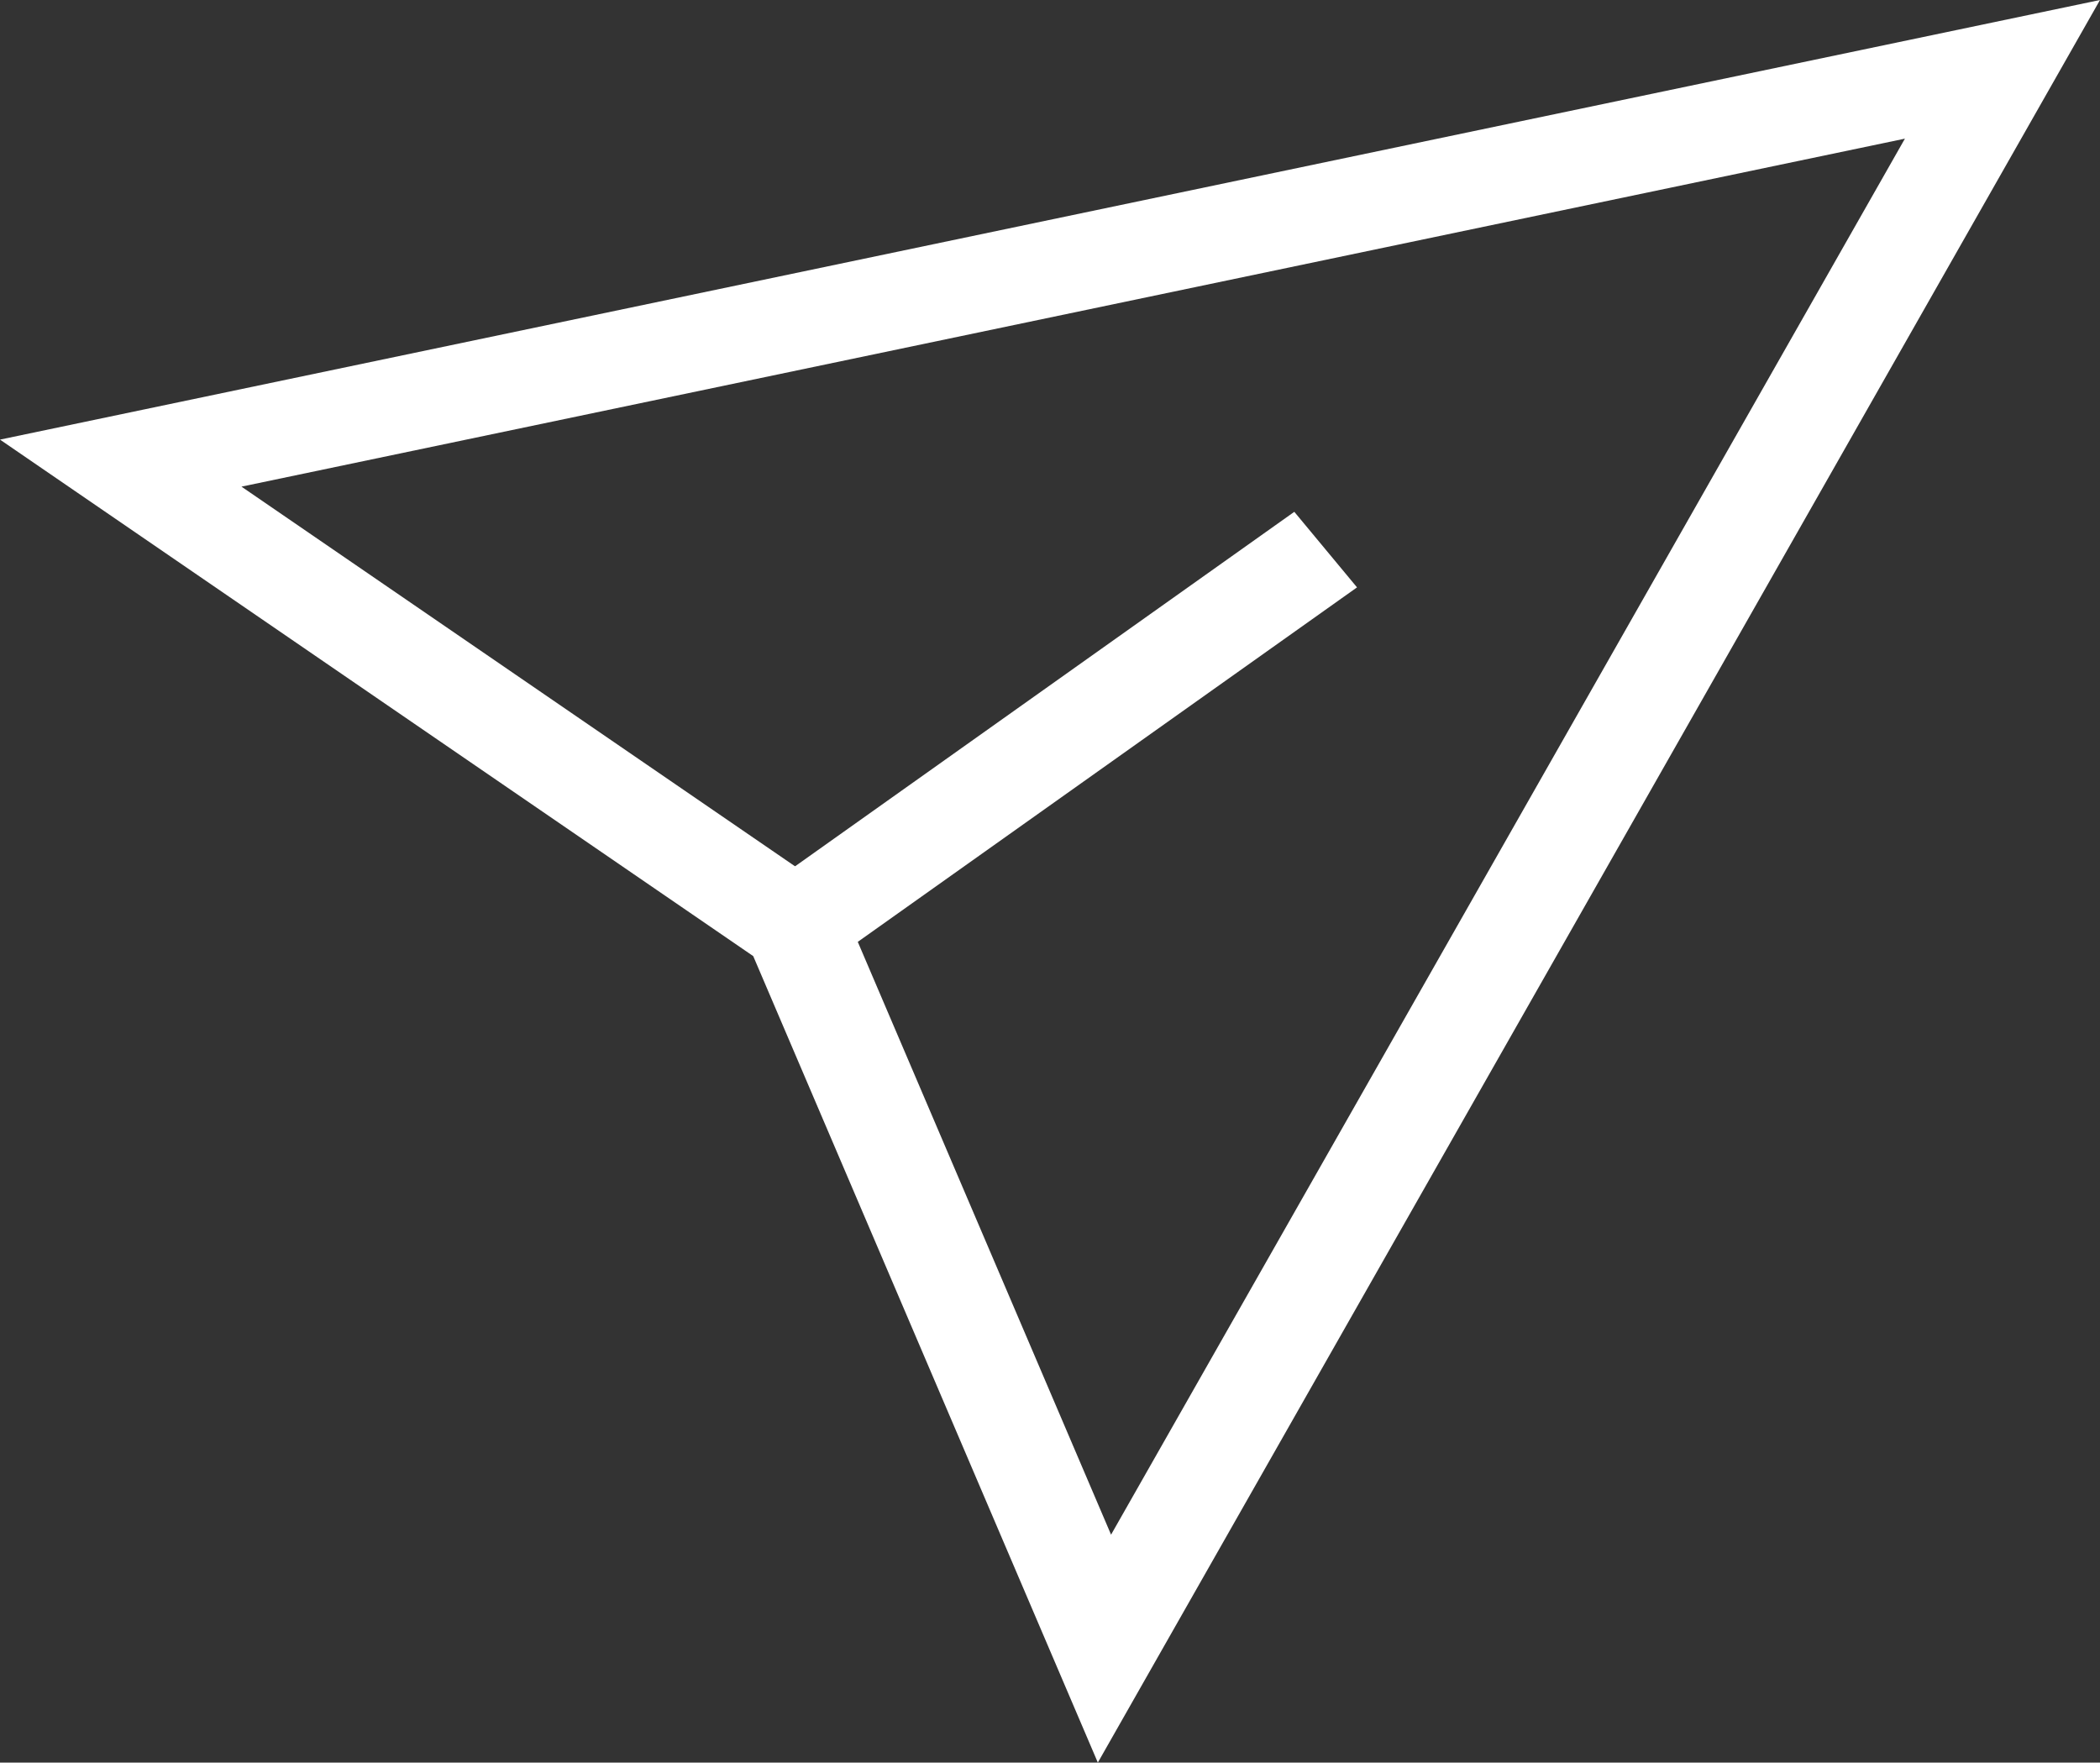
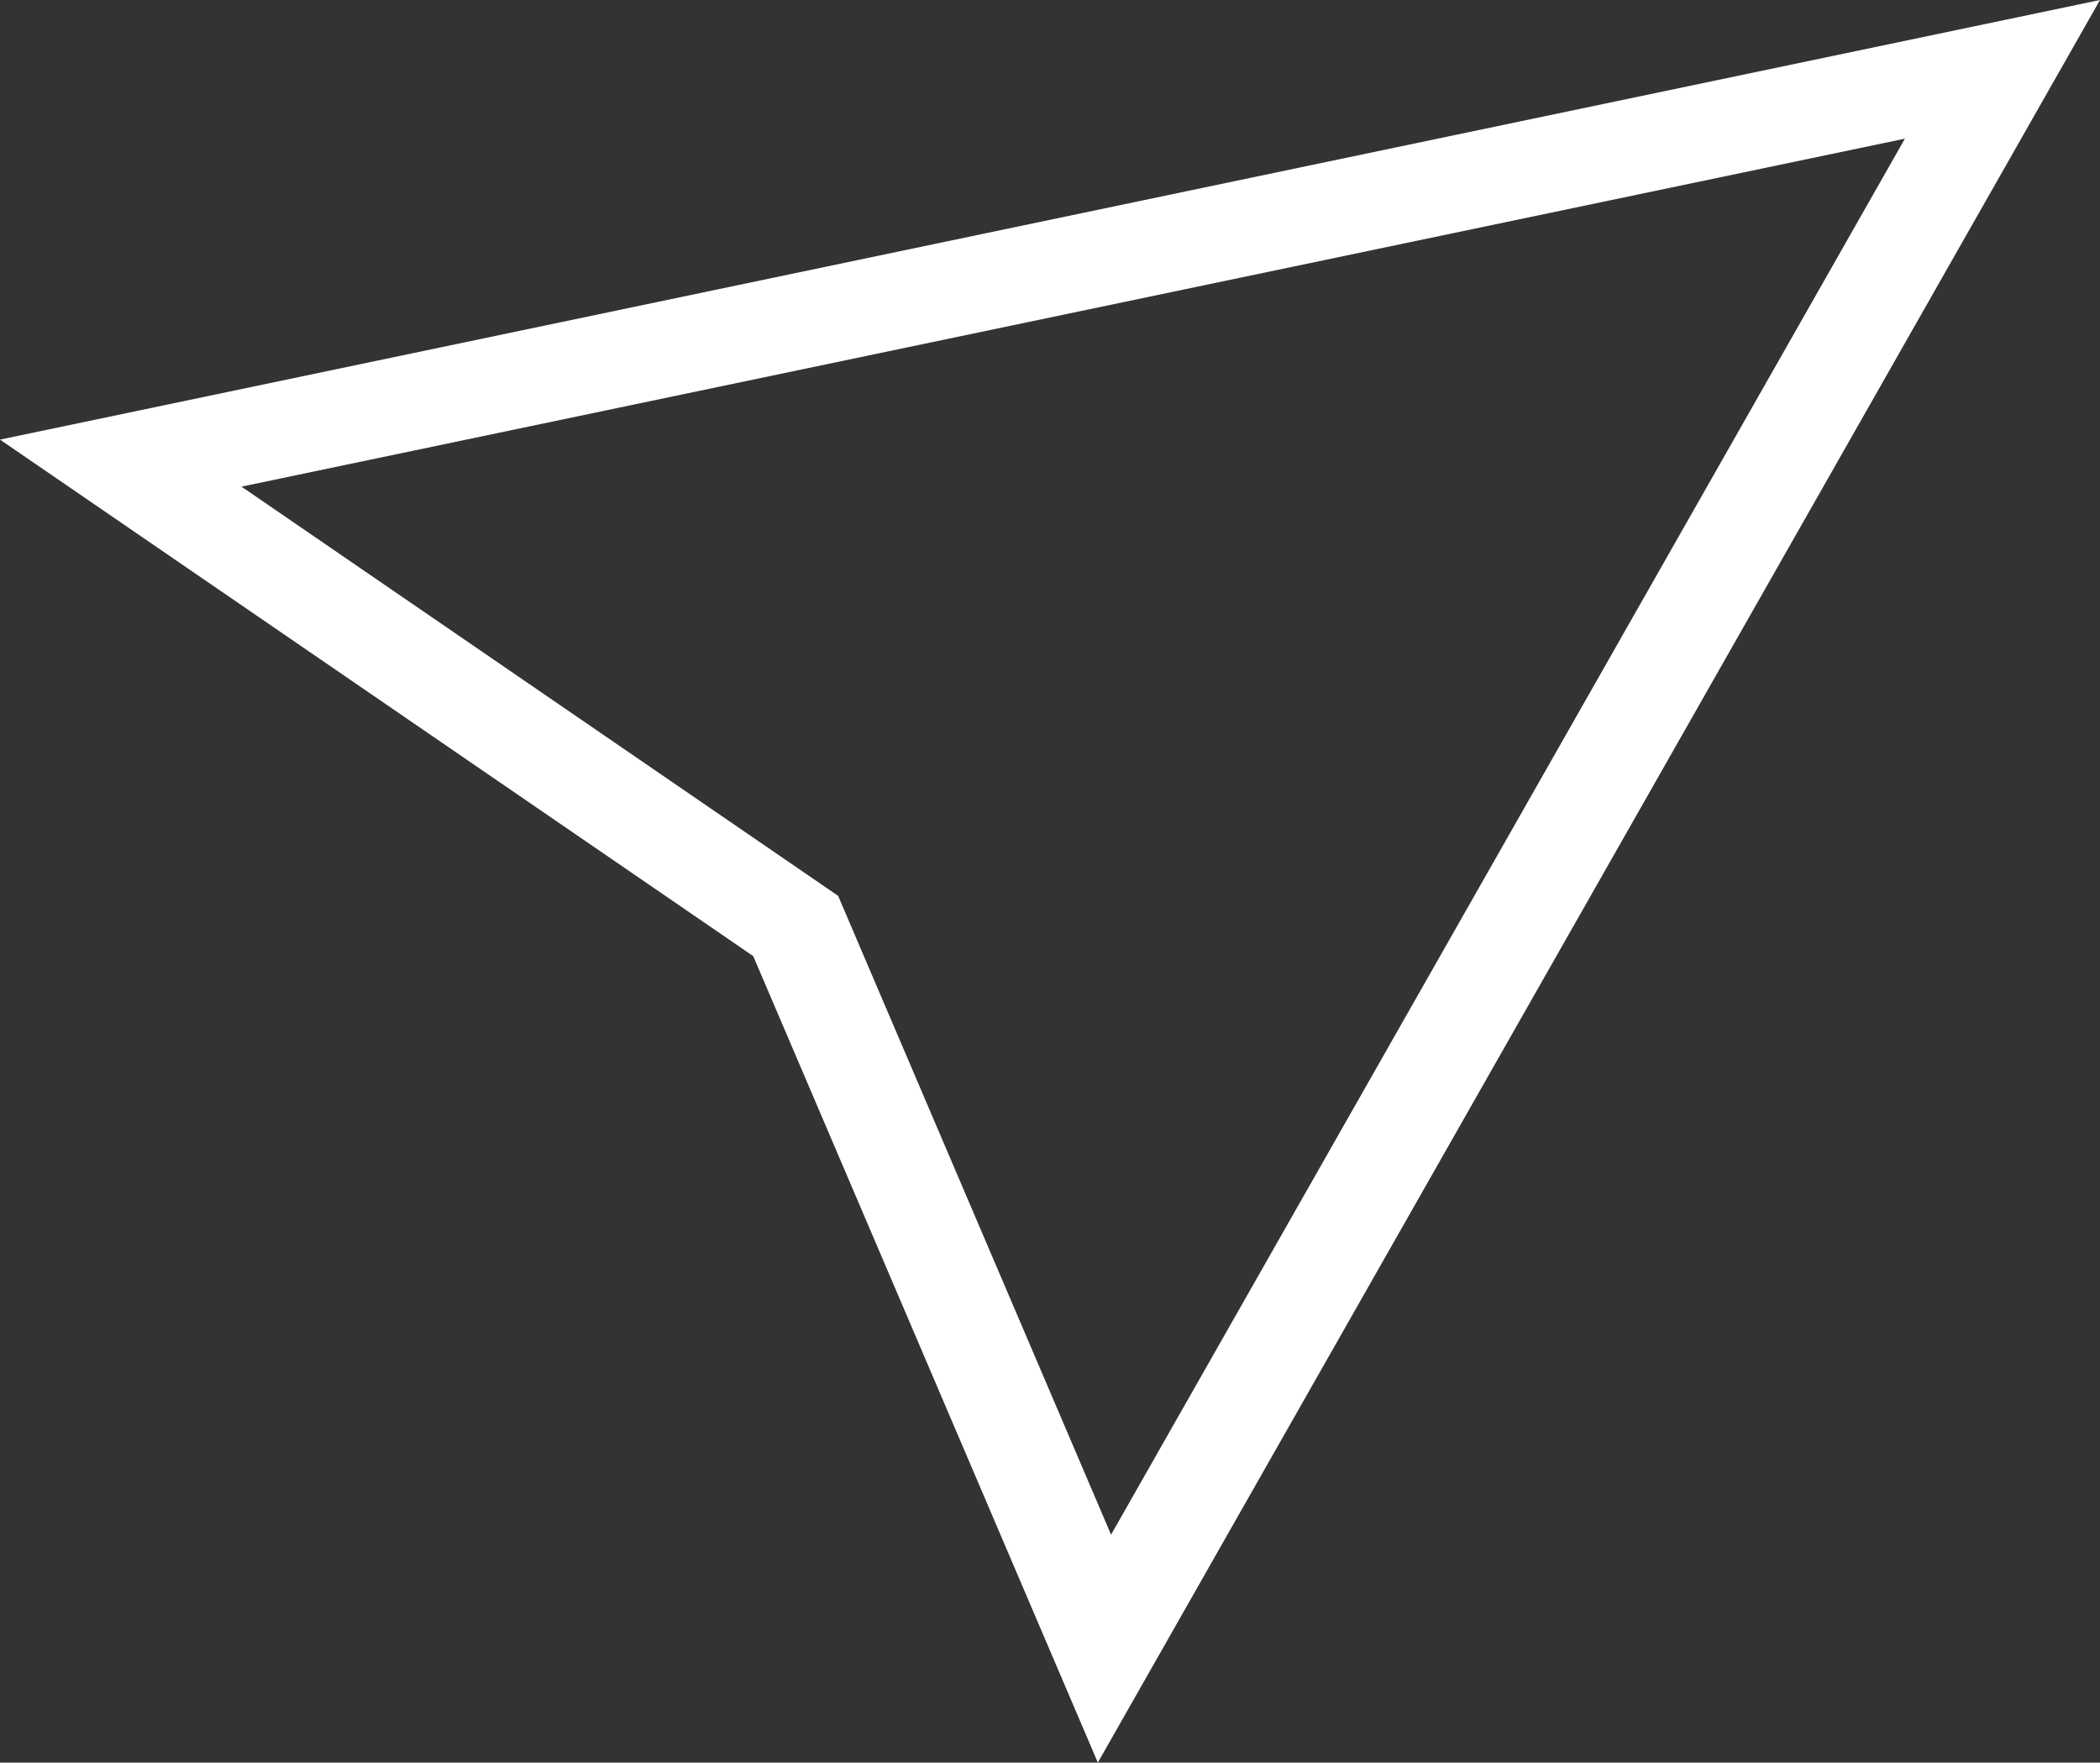
<svg xmlns="http://www.w3.org/2000/svg" width="19.689" height="16.527" viewBox="0 0 19.689 16.527">
  <rect x="0" y="0" width="19.689" height="16.527" fill="#333333" stroke="none" />
  <g id="icon_contact" transform="translate(0 3)">
    <path id="パス_180" data-name="パス 180" d="M7.858,8.4,2.264,4.563,17.86,1.3,10.417,14.39ZM19.689,0,0,4.122,7.062,8.965l3.231,7.562Z" transform="translate(0 -3)" fill="#fff" />
-     <path id="パス_232" data-name="パス 232" d="M0,0,6.089.227l.035.92L.035.92Z" transform="translate(7.167 5.327) rotate(-37.514)" fill="#fff" />
  </g>
</svg>